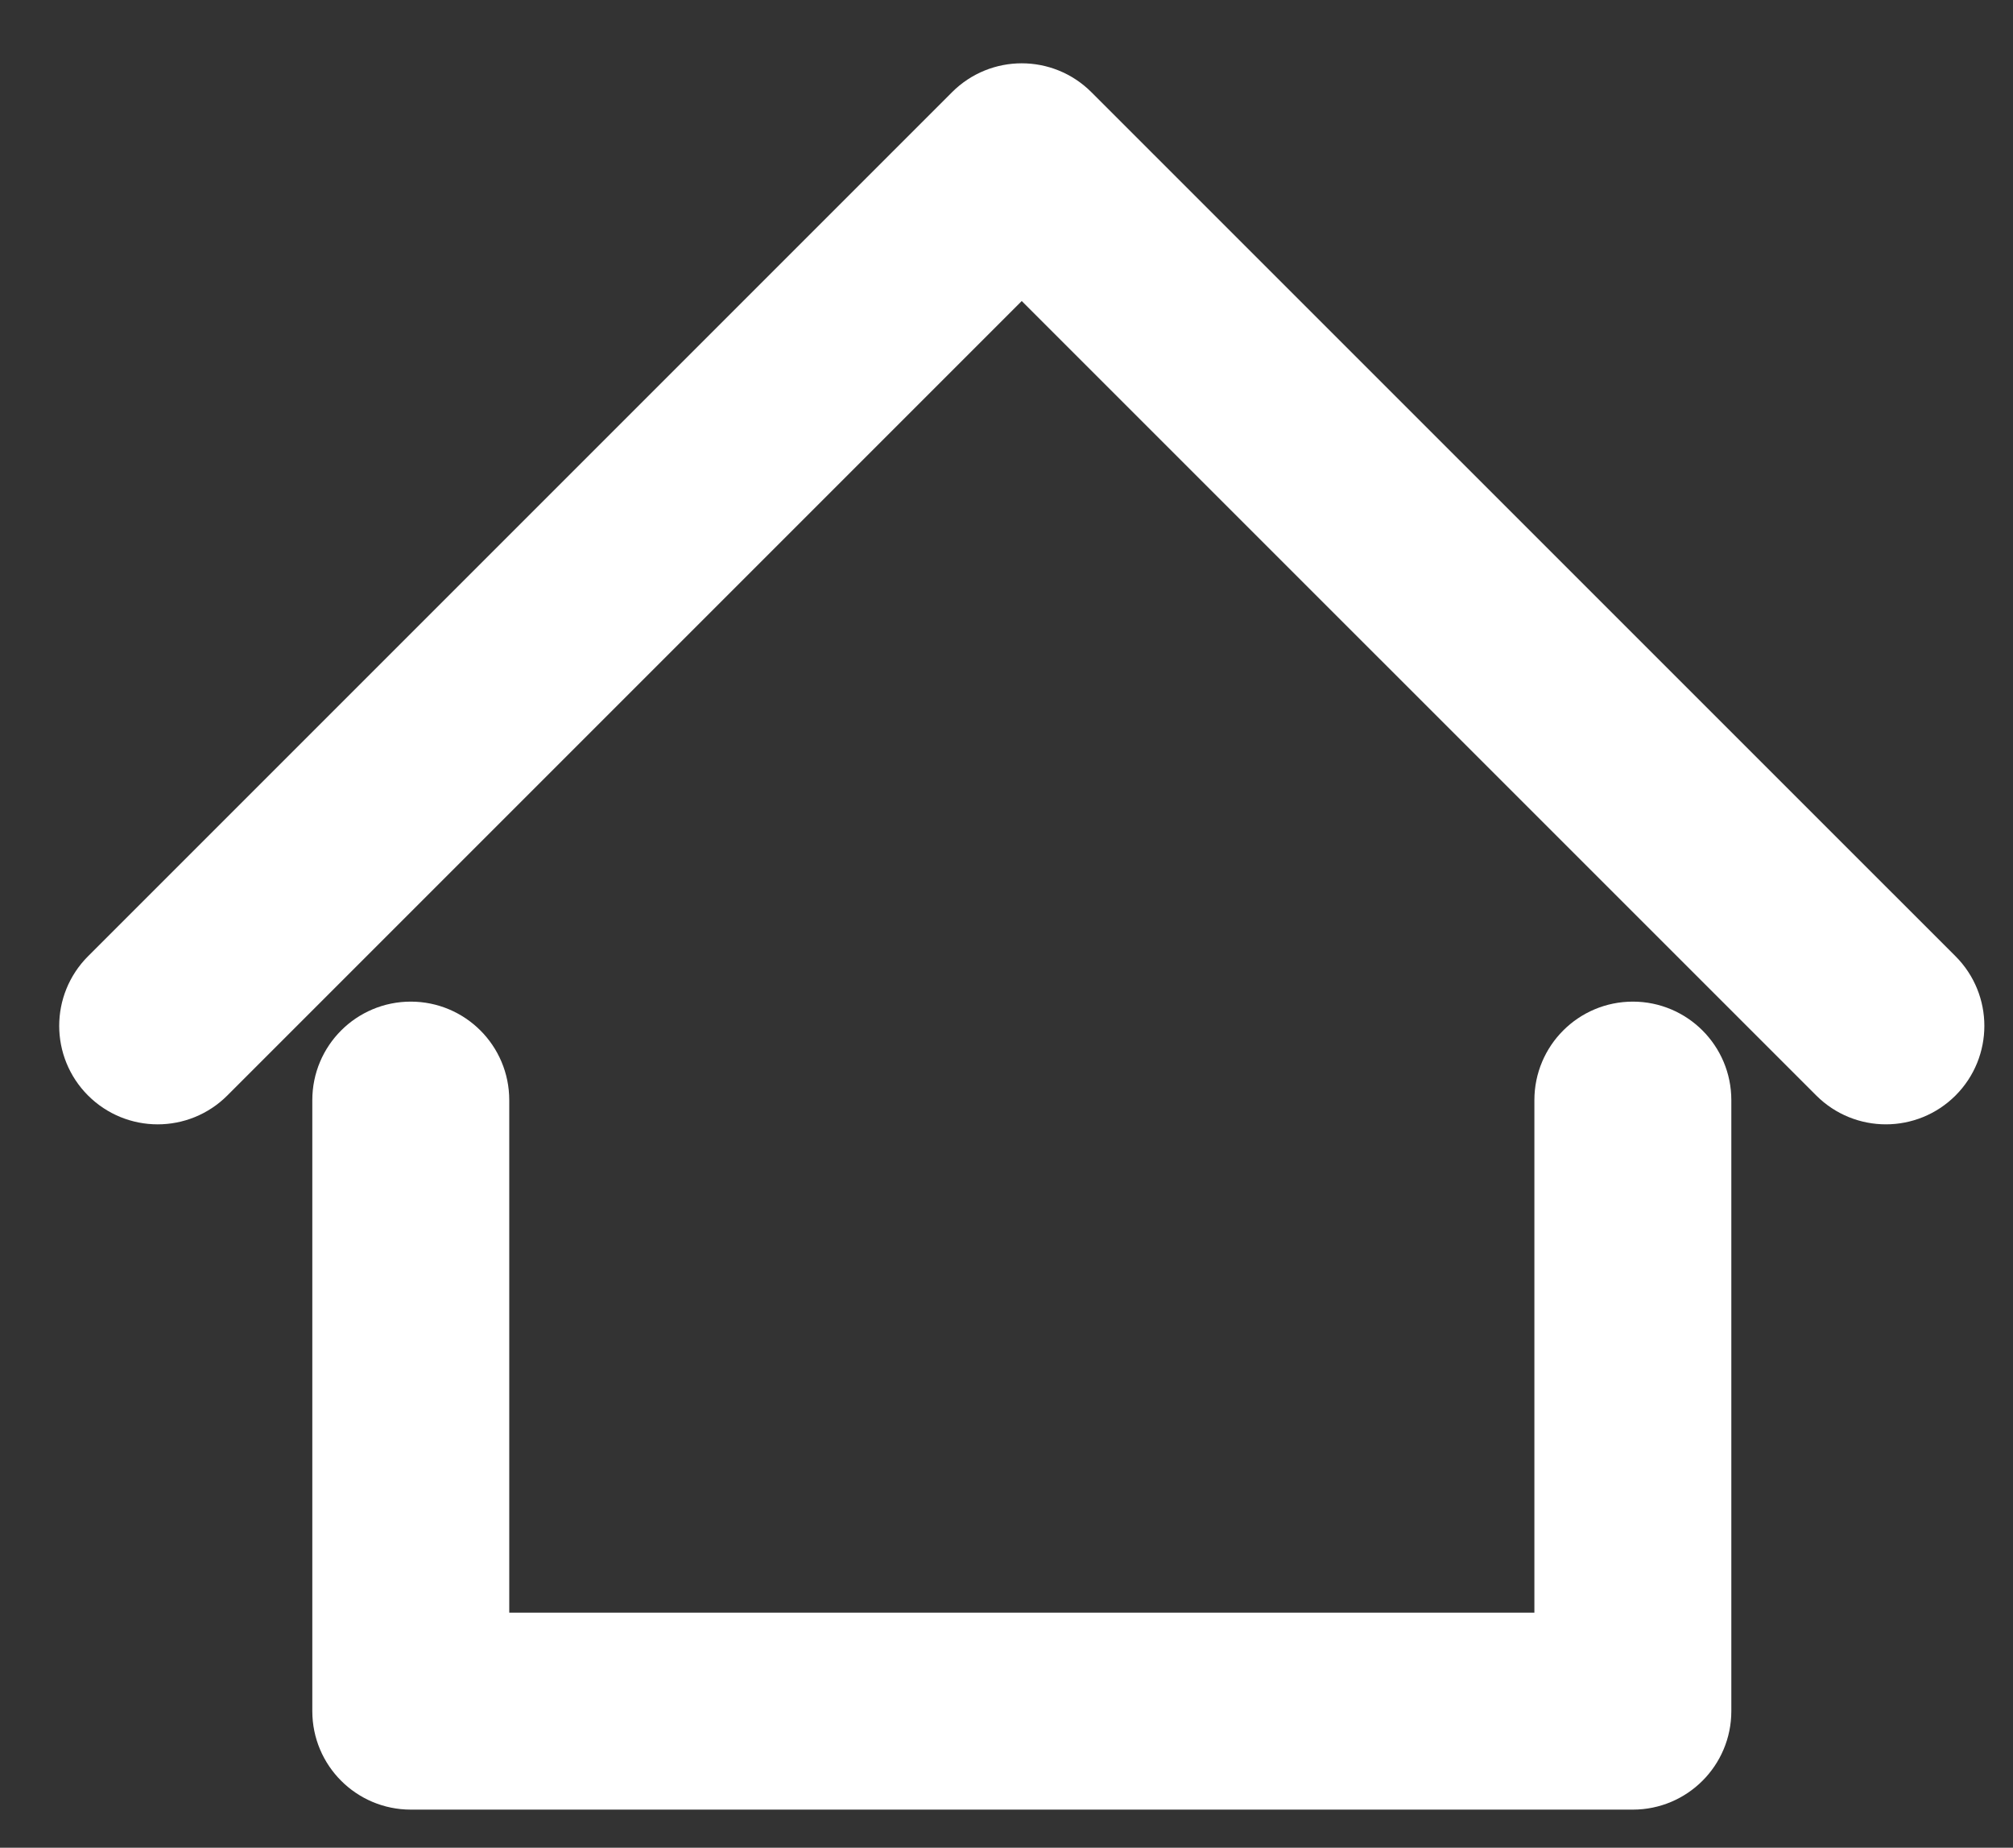
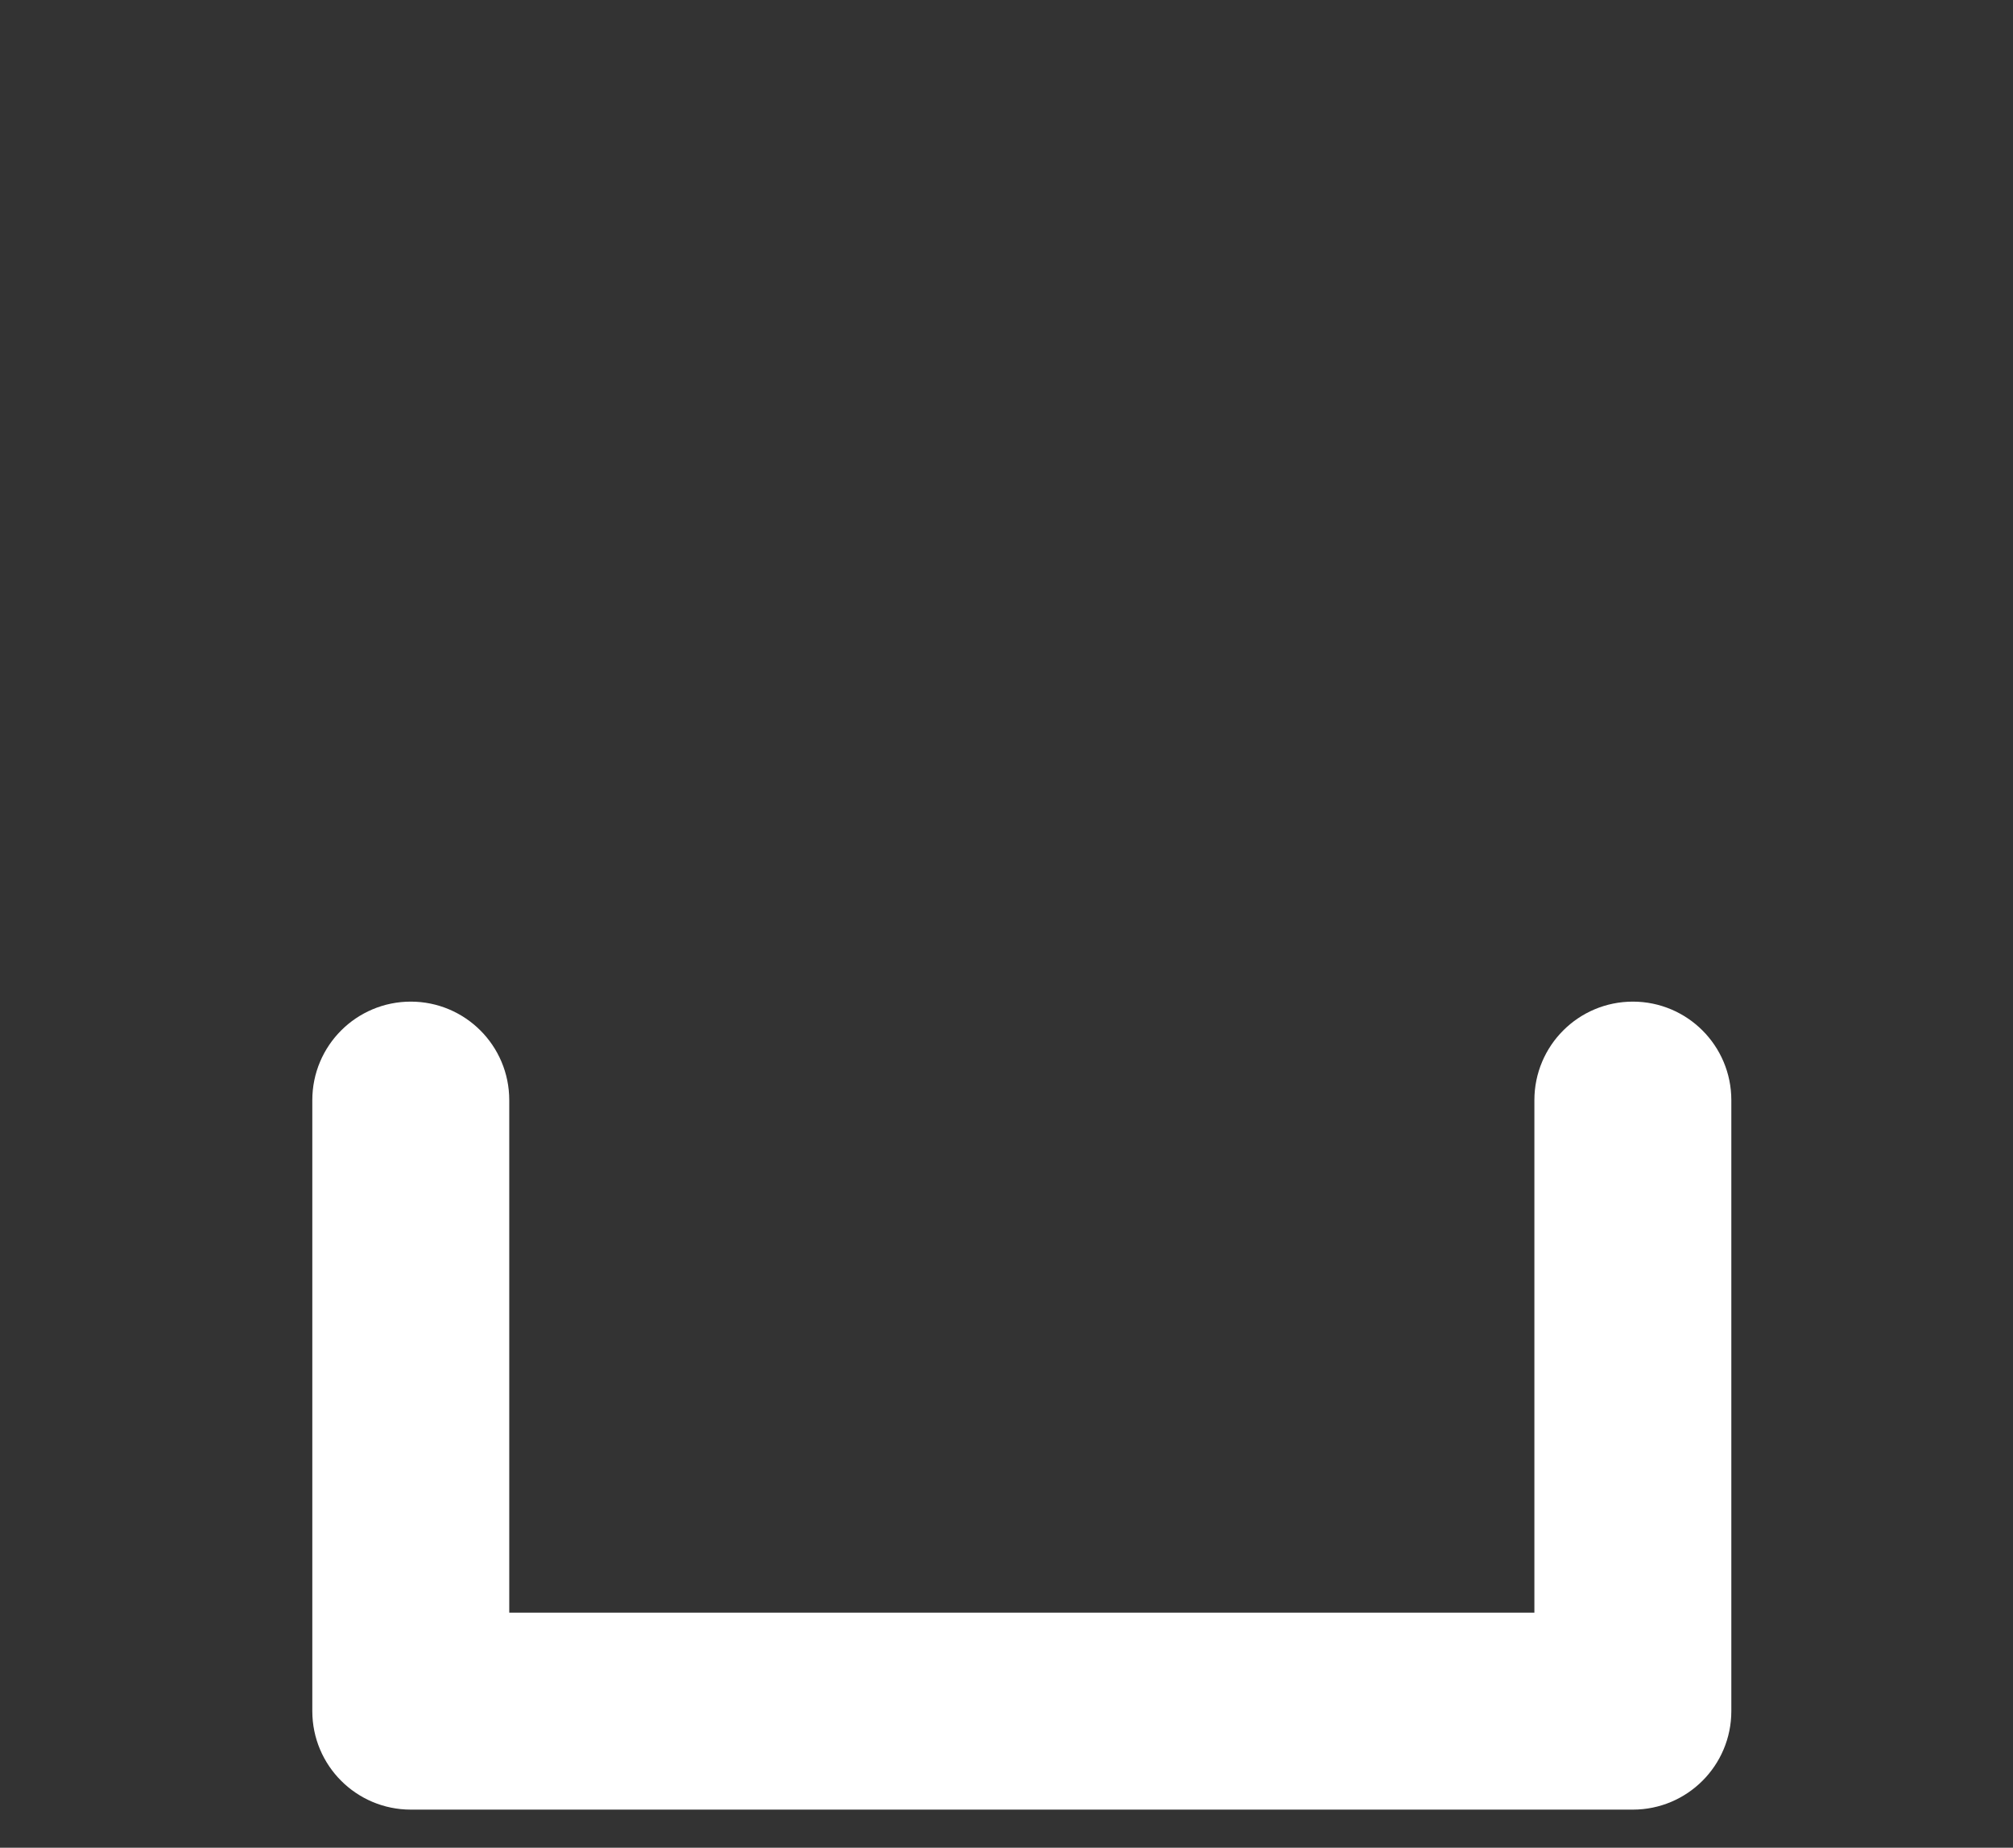
<svg xmlns="http://www.w3.org/2000/svg" version="1.1" id="Capa_1" x="0px" y="0px" viewBox="-65.118 149.309 922.126 846.394" enable-background="new -65.118 149.309 922.126 846.394" xml:space="preserve">
  <rect x="-65.118" y="149.309" width="922.126" height="846.394" fill="#333333" stroke="none" />
  <path fill="#FFFFFF" stroke="#FFFFFF" stroke-width="40" stroke-miterlimit="10" d="M682.869,628.121  c-13.869,0-25.107,11.242-25.107,25.109v254.793H148.163V653.23c0-13.867-11.239-25.109-25.108-25.109  c-13.87,0-25.108,11.242-25.108,25.109v279.902c0,13.865,11.238,25.107,25.108,25.107h559.814c13.869,0,25.109-11.242,25.109-25.107  V653.23C707.978,639.363,696.736,628.121,682.869,628.121z" />
-   <path fill="#FFFFFF" stroke="#FFFFFF" stroke-width="40" stroke-miterlimit="10" d="M816.535,601.476L420.673,205.662  c-9.803-9.806-25.702-9.802-35.506,0L-10.645,601.476c-9.806,9.807-9.806,25.705,0,35.506c4.904,4.902,11.332,7.356,17.756,7.356  c6.428,0,12.852-2.451,17.757-7.356l378.059-378.061l378.106,378.061c9.801,9.807,25.699,9.803,35.508-0.002  C826.339,627.177,826.339,611.279,816.535,601.476z" />
</svg>